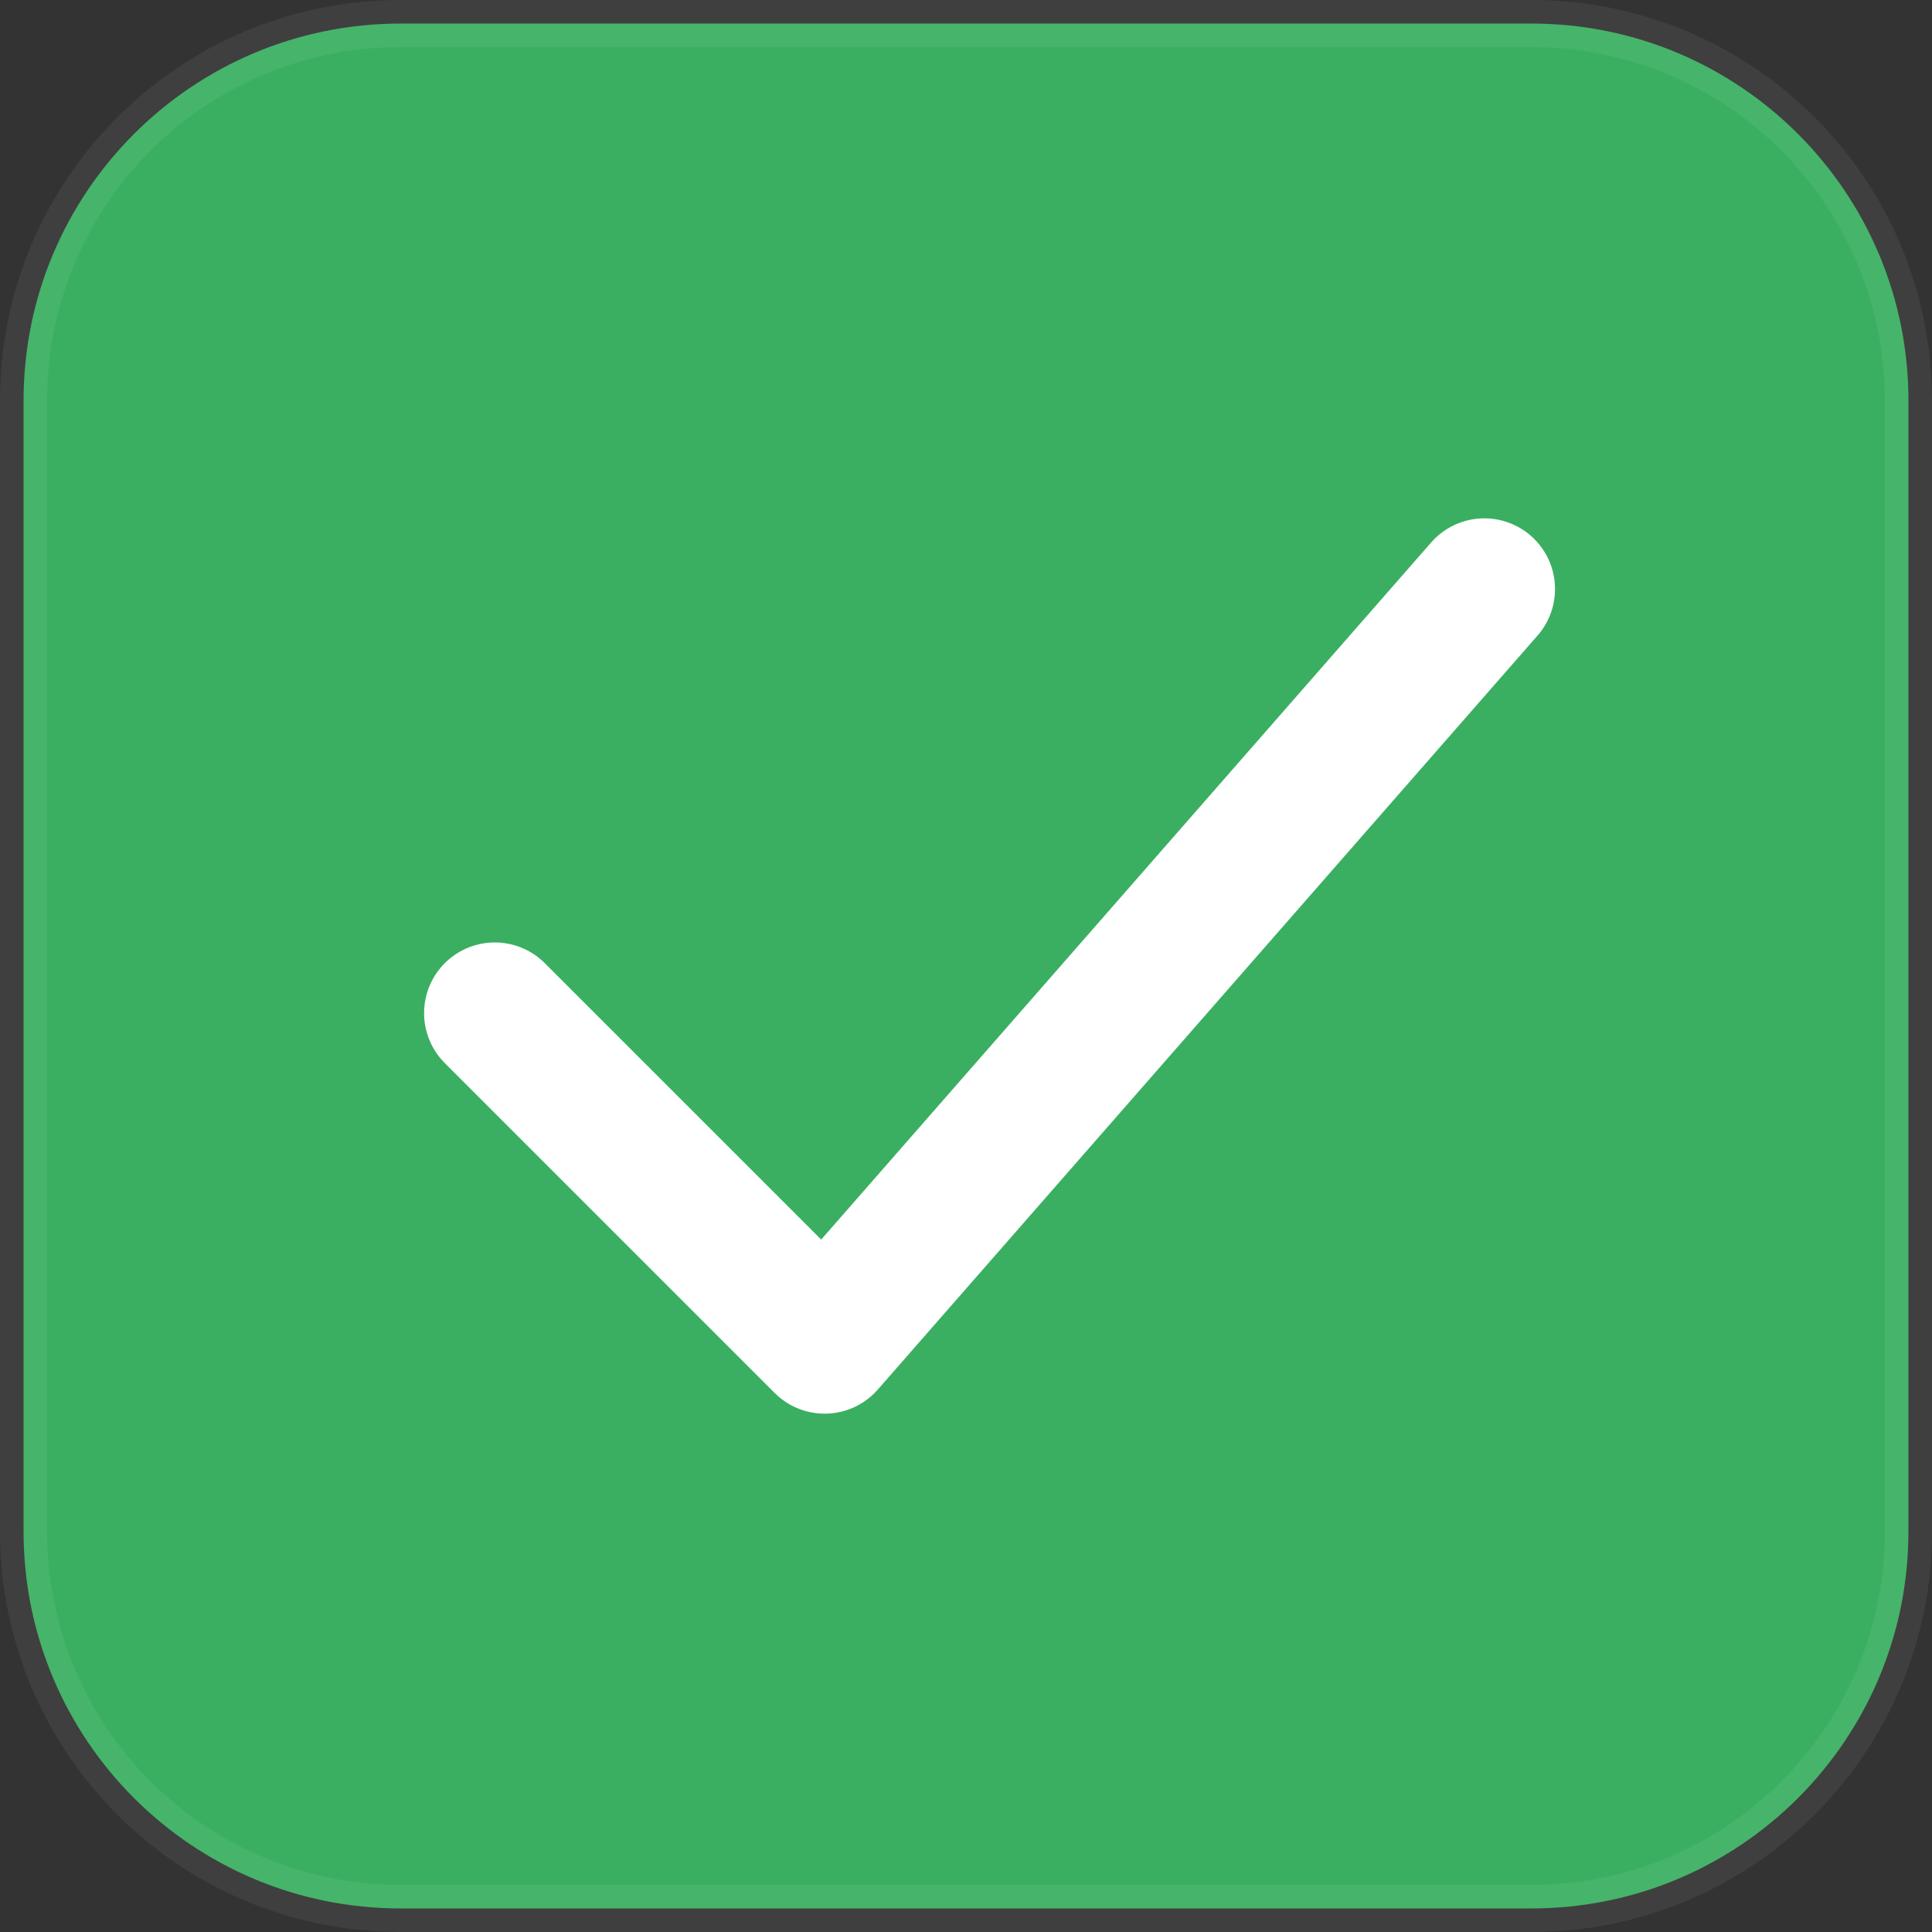
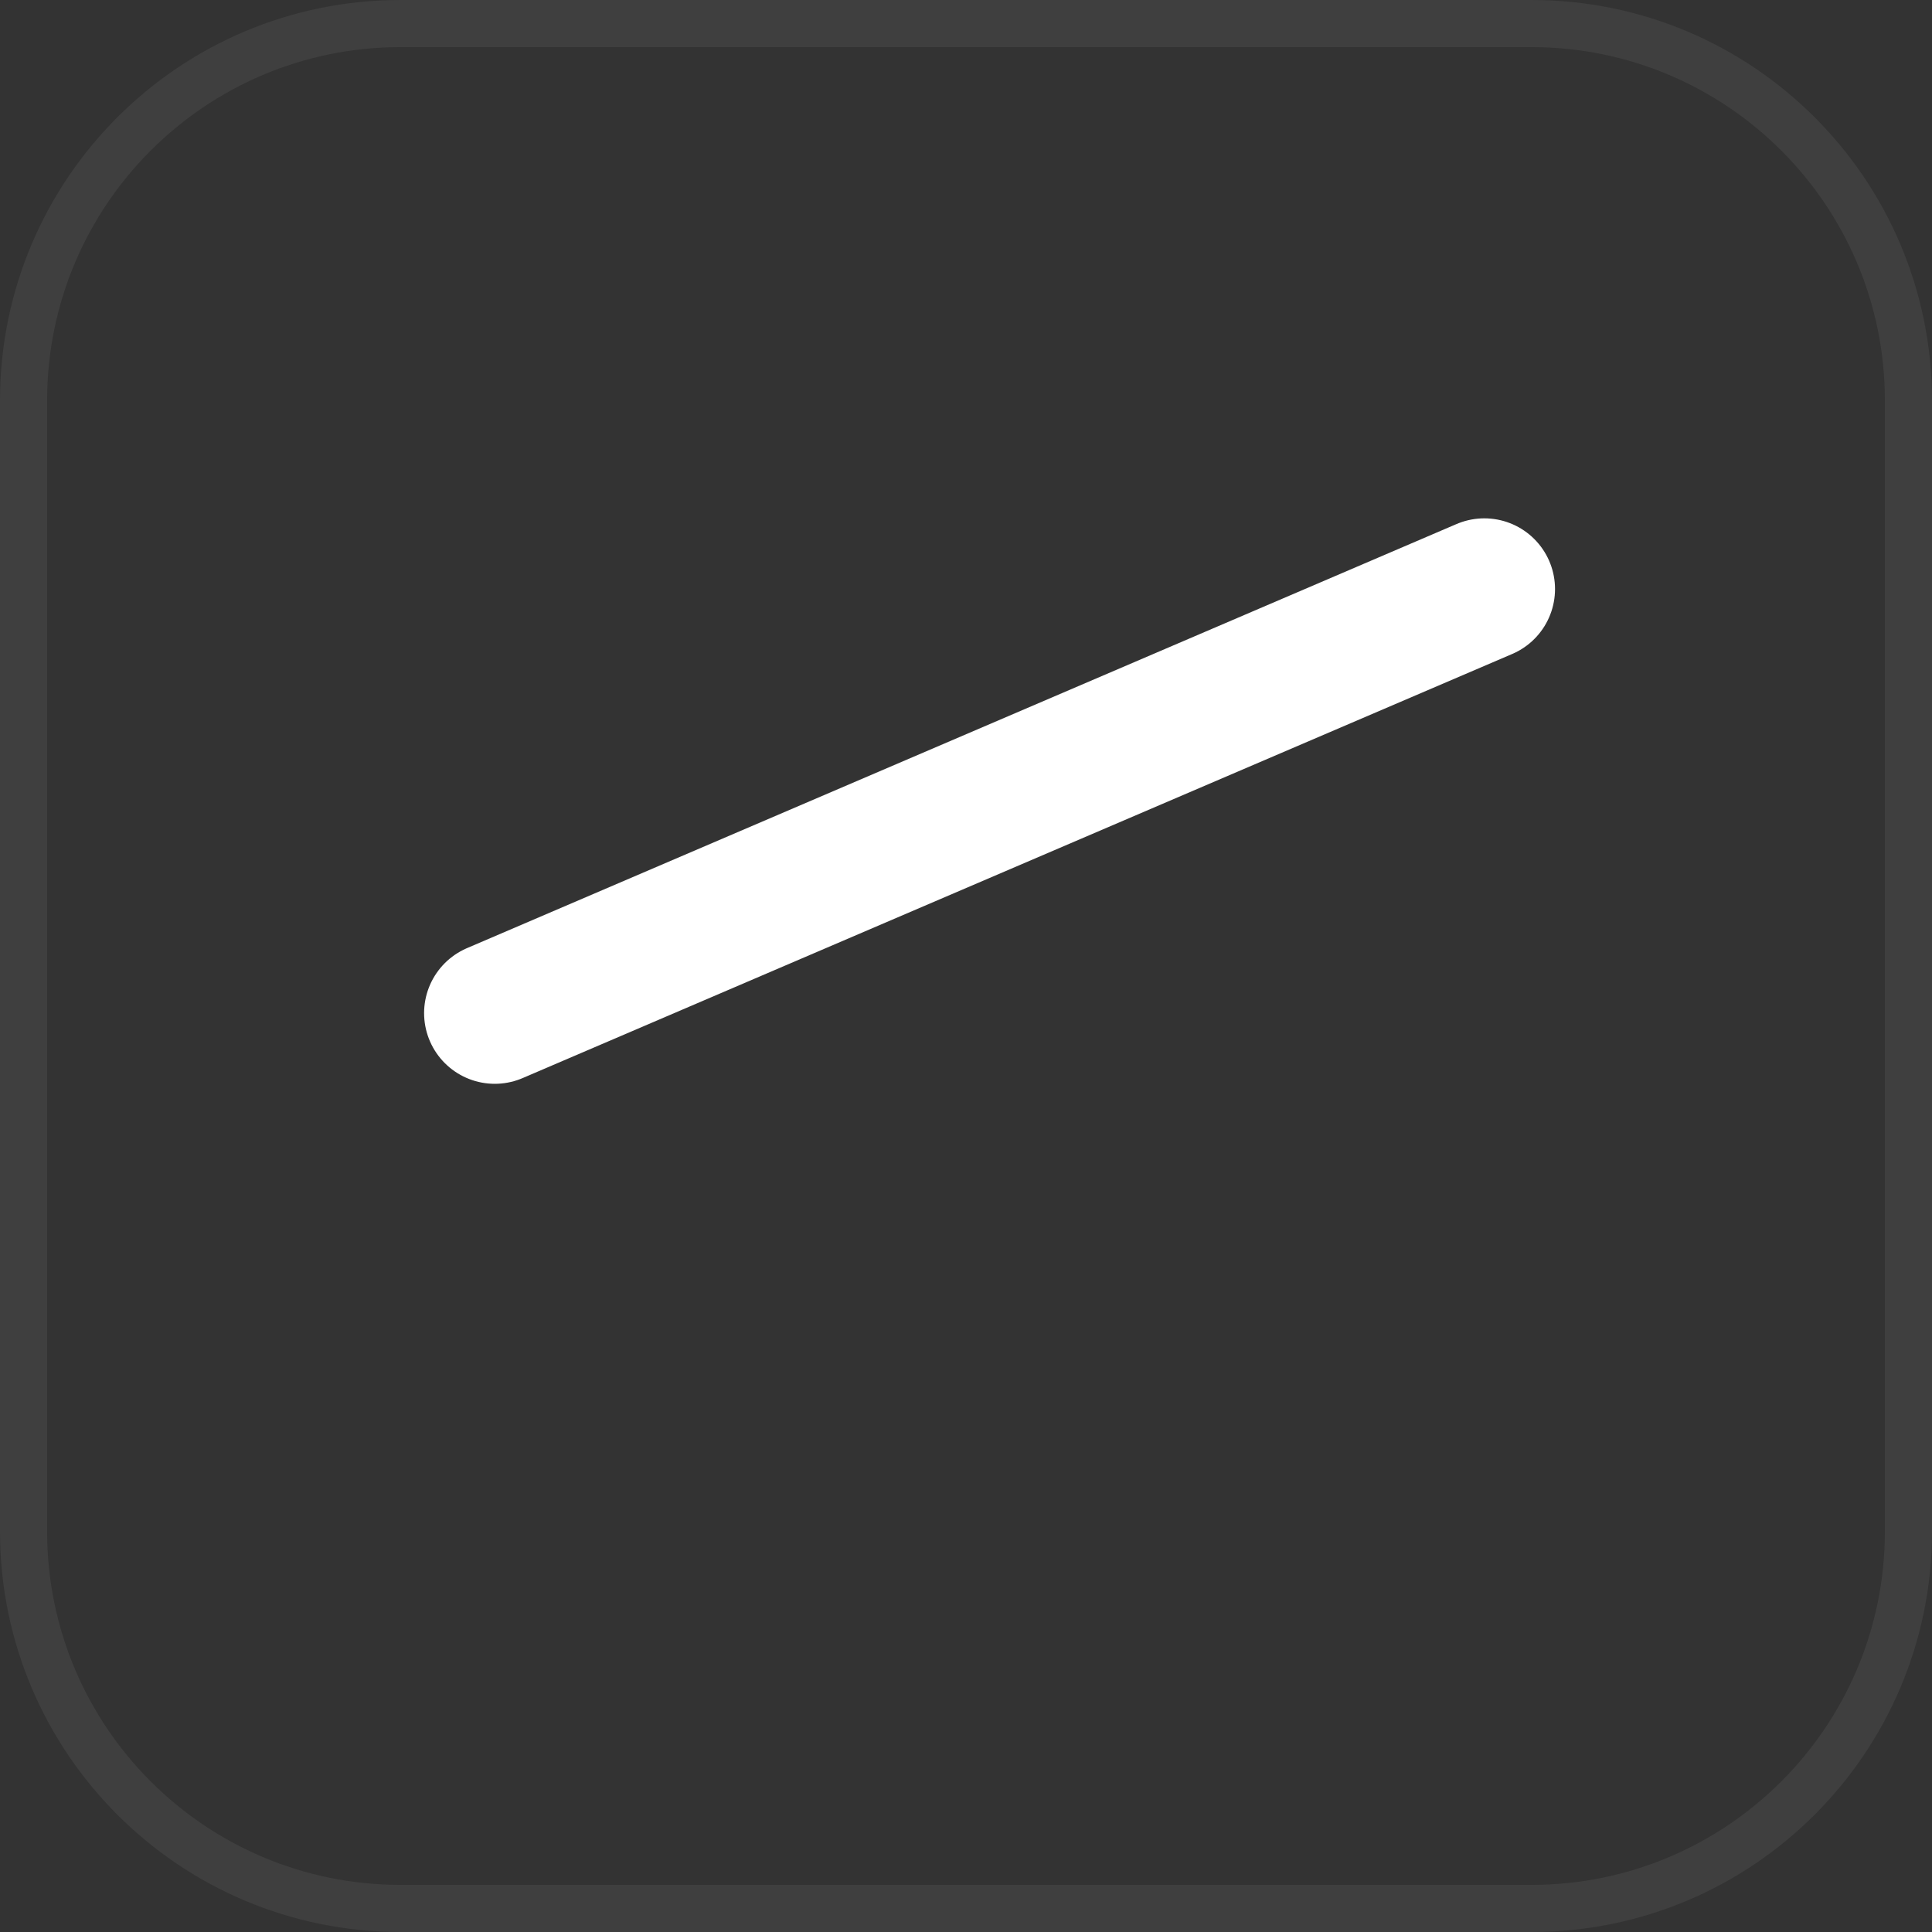
<svg xmlns="http://www.w3.org/2000/svg" width="82" height="82" viewBox="0 0 82 82" fill="none">
  <rect x="0" y="0" width="82" height="82" fill="#333333" stroke="none" />
-   <path d="M65 1H17C8.163 1 1 8.163 1 17V65C1 73.837 8.163 81 17 81H65C73.837 81 81 73.837 81 65V17C81 8.163 73.837 1 65 1Z" fill="#3AAF61" />
  <path opacity="0.06" d="M65 1H17C8.163 1 1 8.163 1 17V65C1 73.837 8.163 81 17 81H65C73.837 81 81 73.837 81 65V17C81 8.163 73.837 1 65 1Z" stroke="white" stroke-width="2" />
-   <path d="M21 43L35 57L63 25" stroke="white" stroke-width="6" stroke-linecap="round" stroke-linejoin="round" />
+   <path d="M21 43L63 25" stroke="white" stroke-width="6" stroke-linecap="round" stroke-linejoin="round" />
</svg>